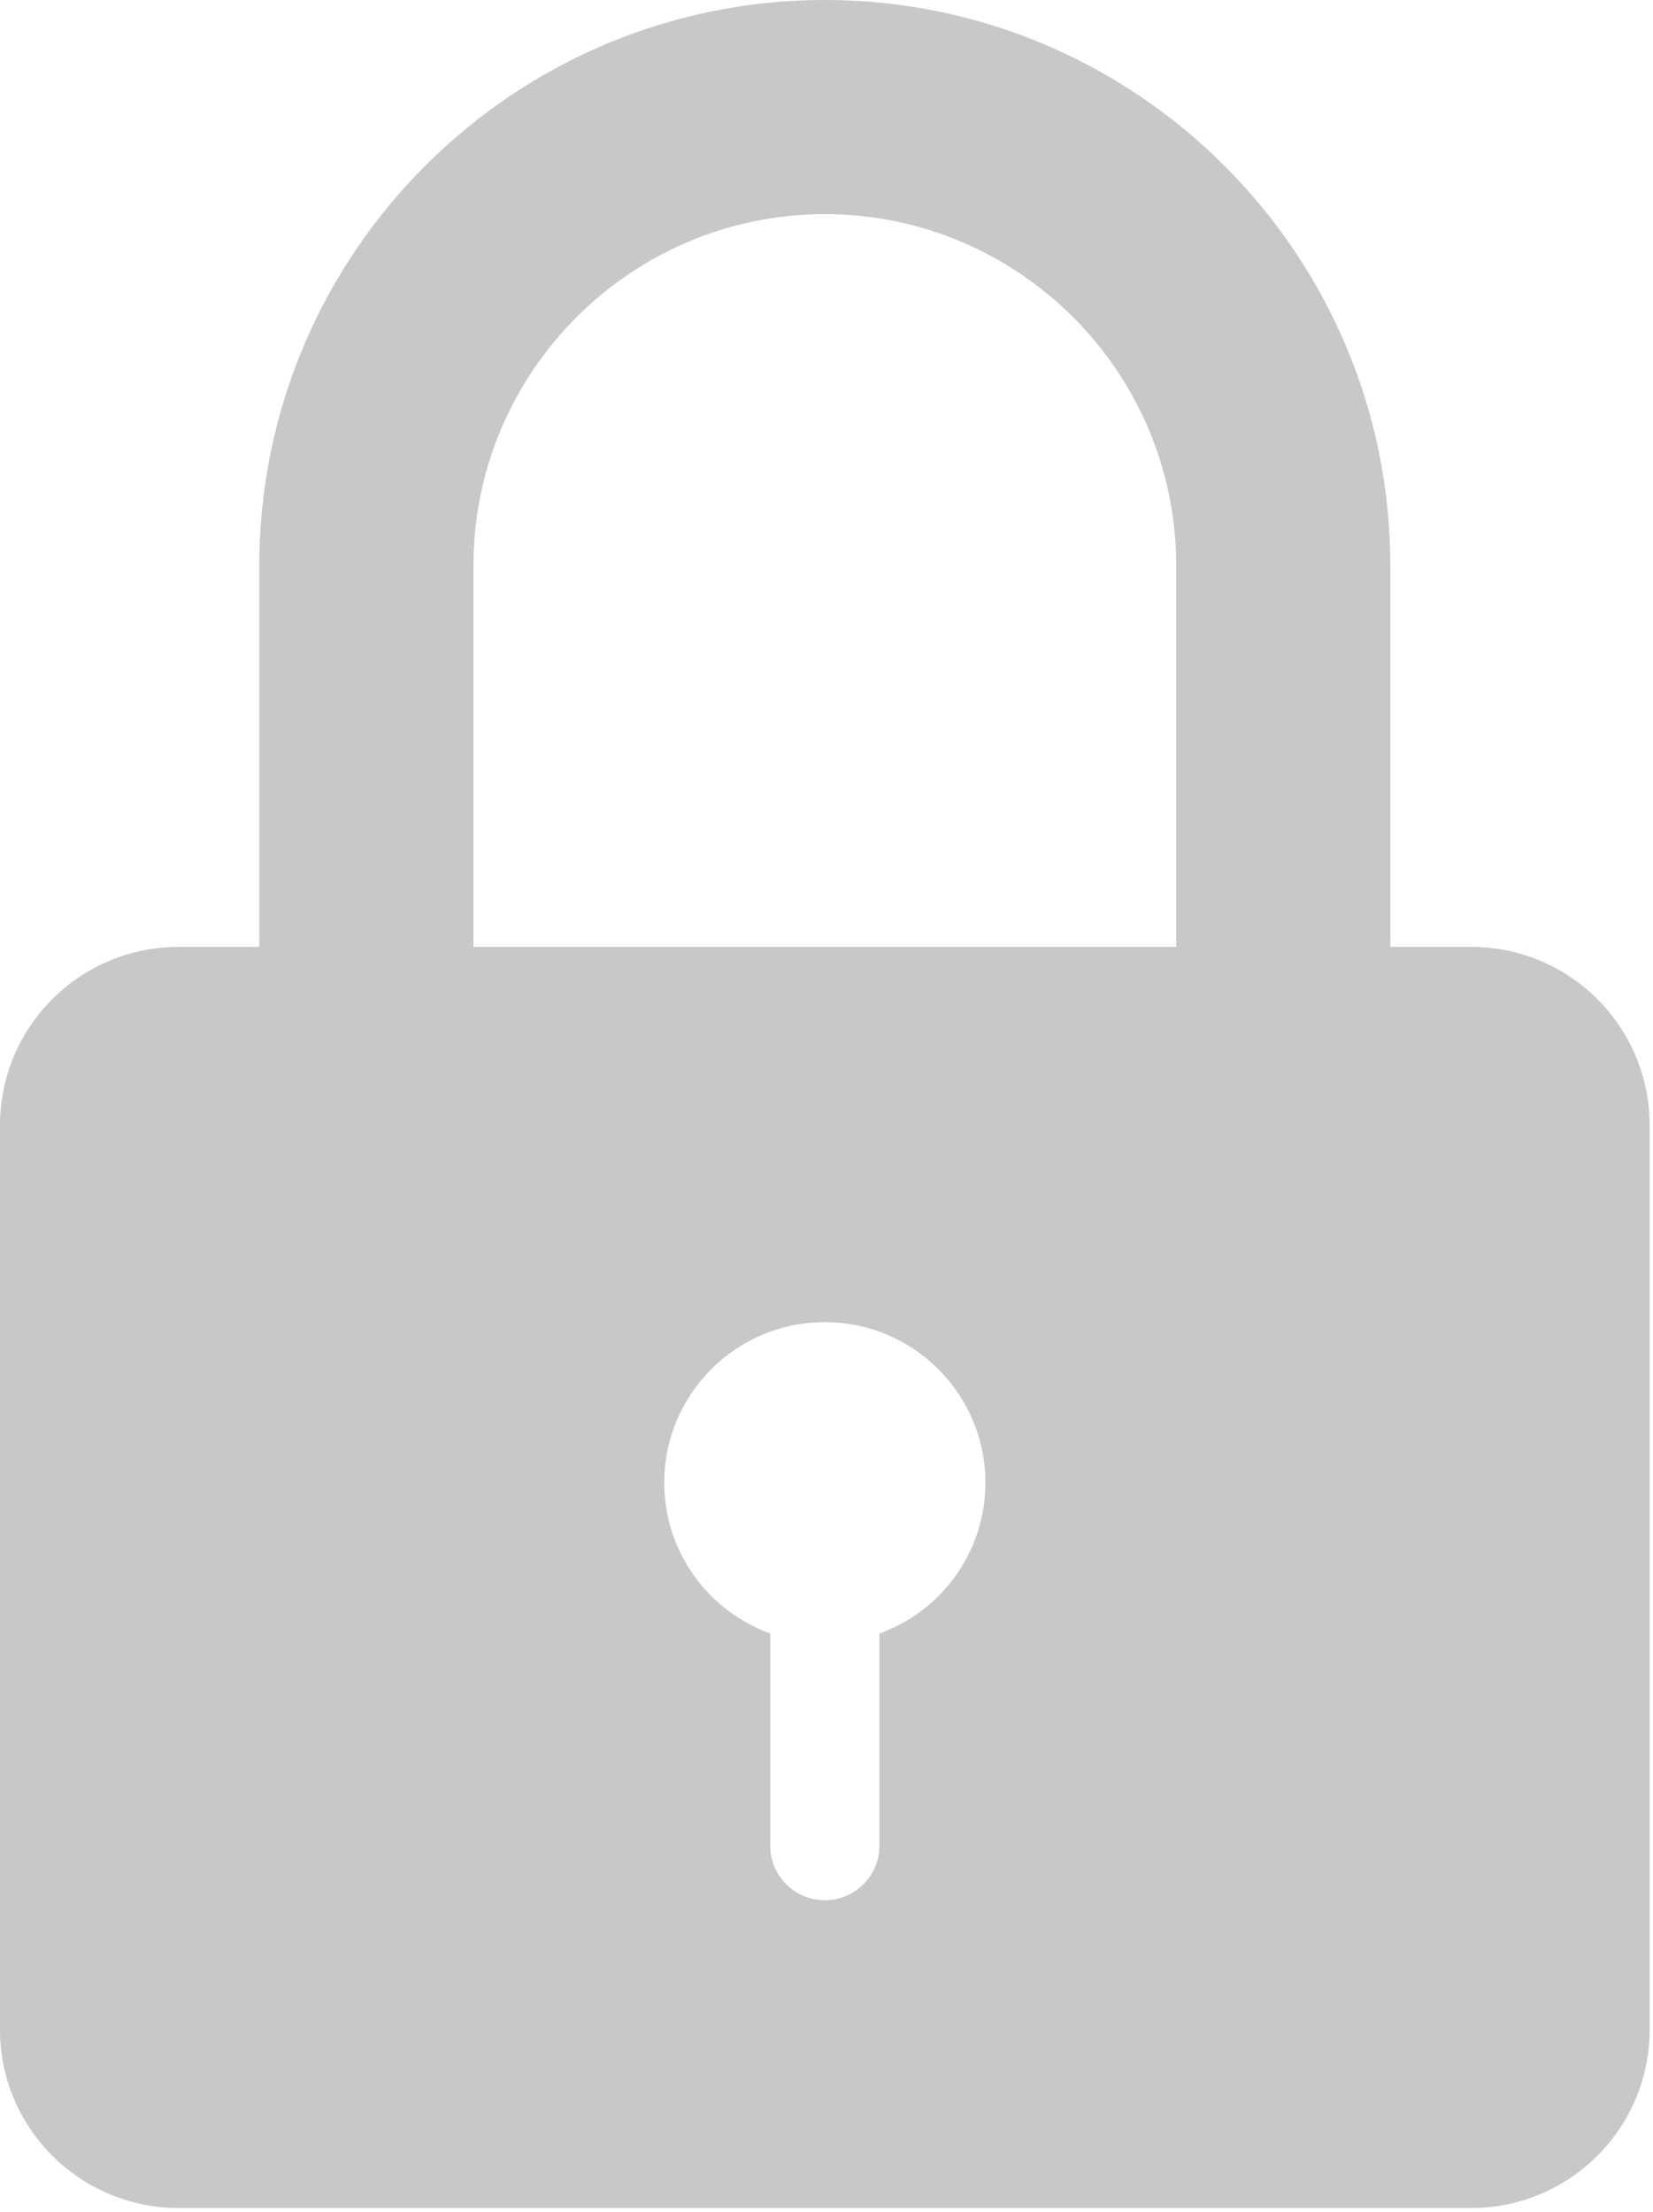
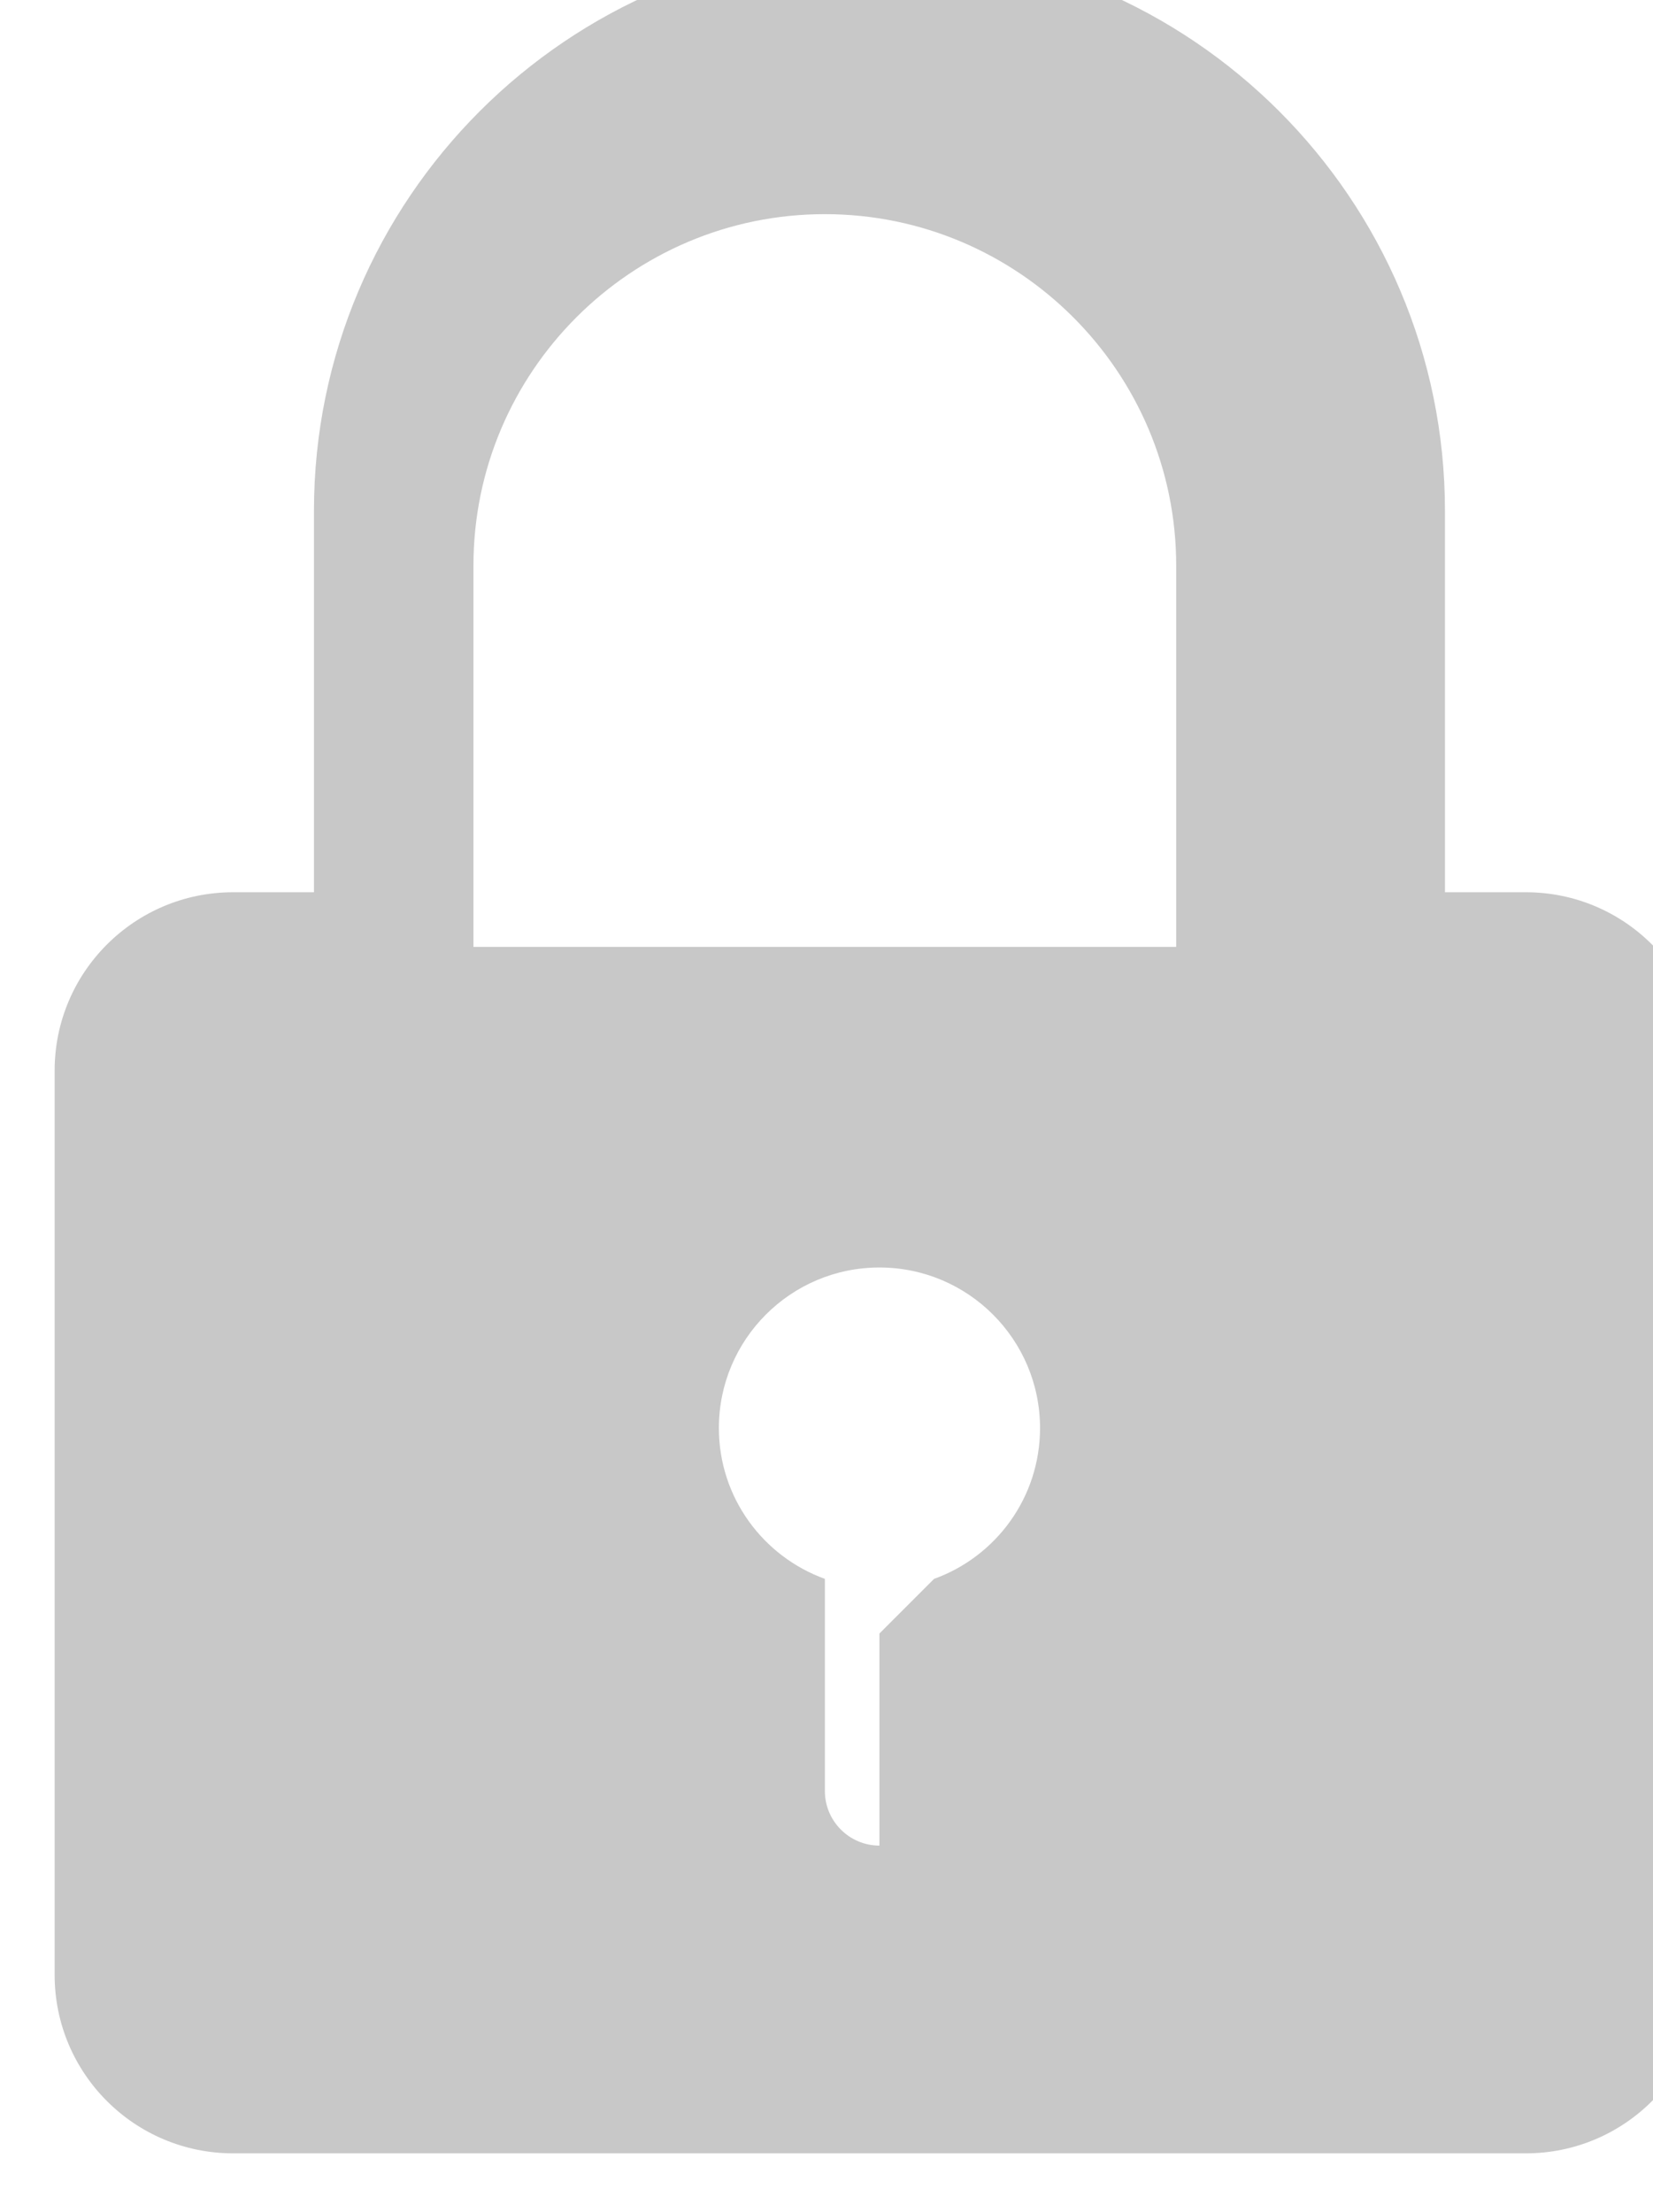
<svg xmlns="http://www.w3.org/2000/svg" width="100%" height="100%" viewBox="0 0 139 186" version="1.1" xml:space="preserve" style="fill-rule:evenodd;clip-rule:evenodd;stroke-linejoin:round;stroke-miterlimit:1.414;">
-   <path d="M98.906,79.613l-59.094,0l0,-32.057c0,-16.293 13.257,-29.55 29.544,-29.55c16.294,0 29.55,13.257 29.55,29.55l0,32.057Zm-24.956,57.731l0,17.831c0,2.538 -2.056,4.594 -4.594,4.594c-2.531,0 -4.587,-2.056 -4.587,-4.594l0,-17.831c-5.194,-1.881 -8.913,-6.838 -8.913,-12.681c0,-7.45 6.044,-13.5 13.5,-13.5c7.456,0 13.506,6.05 13.506,13.5c0,5.85 -3.718,10.812 -8.912,12.681m49.763,-57.731l-6.8,0l-0.001,-32.057c0.001,-26.225 -21.331,-47.556 -47.556,-47.556c-26.218,0 -47.55,21.331 -47.55,47.556l0,32.057l-6.793,0c-8.288,0 -15.013,6.712 -15.013,15l0,76.025c0,8.293 6.725,15.006 15.013,15.006l108.7,0c8.287,0 15.006,-6.713 15.006,-15.006l0,-76.019c0,-8.288 -6.719,-15.006 -15.006,-15.006" style="fill:#c8c8c8;fill-rule:nonzero;" />
+   <path d="M98.906,79.613l-59.094,0l0,-32.057c0,-16.293 13.257,-29.55 29.544,-29.55c16.294,0 29.55,13.257 29.55,29.55l0,32.057Zm-24.956,57.731l0,17.831c-2.531,0 -4.587,-2.056 -4.587,-4.594l0,-17.831c-5.194,-1.881 -8.913,-6.838 -8.913,-12.681c0,-7.45 6.044,-13.5 13.5,-13.5c7.456,0 13.506,6.05 13.506,13.5c0,5.85 -3.718,10.812 -8.912,12.681m49.763,-57.731l-6.8,0l-0.001,-32.057c0.001,-26.225 -21.331,-47.556 -47.556,-47.556c-26.218,0 -47.55,21.331 -47.55,47.556l0,32.057l-6.793,0c-8.288,0 -15.013,6.712 -15.013,15l0,76.025c0,8.293 6.725,15.006 15.013,15.006l108.7,0c8.287,0 15.006,-6.713 15.006,-15.006l0,-76.019c0,-8.288 -6.719,-15.006 -15.006,-15.006" style="fill:#c8c8c8;fill-rule:nonzero;" />
</svg>